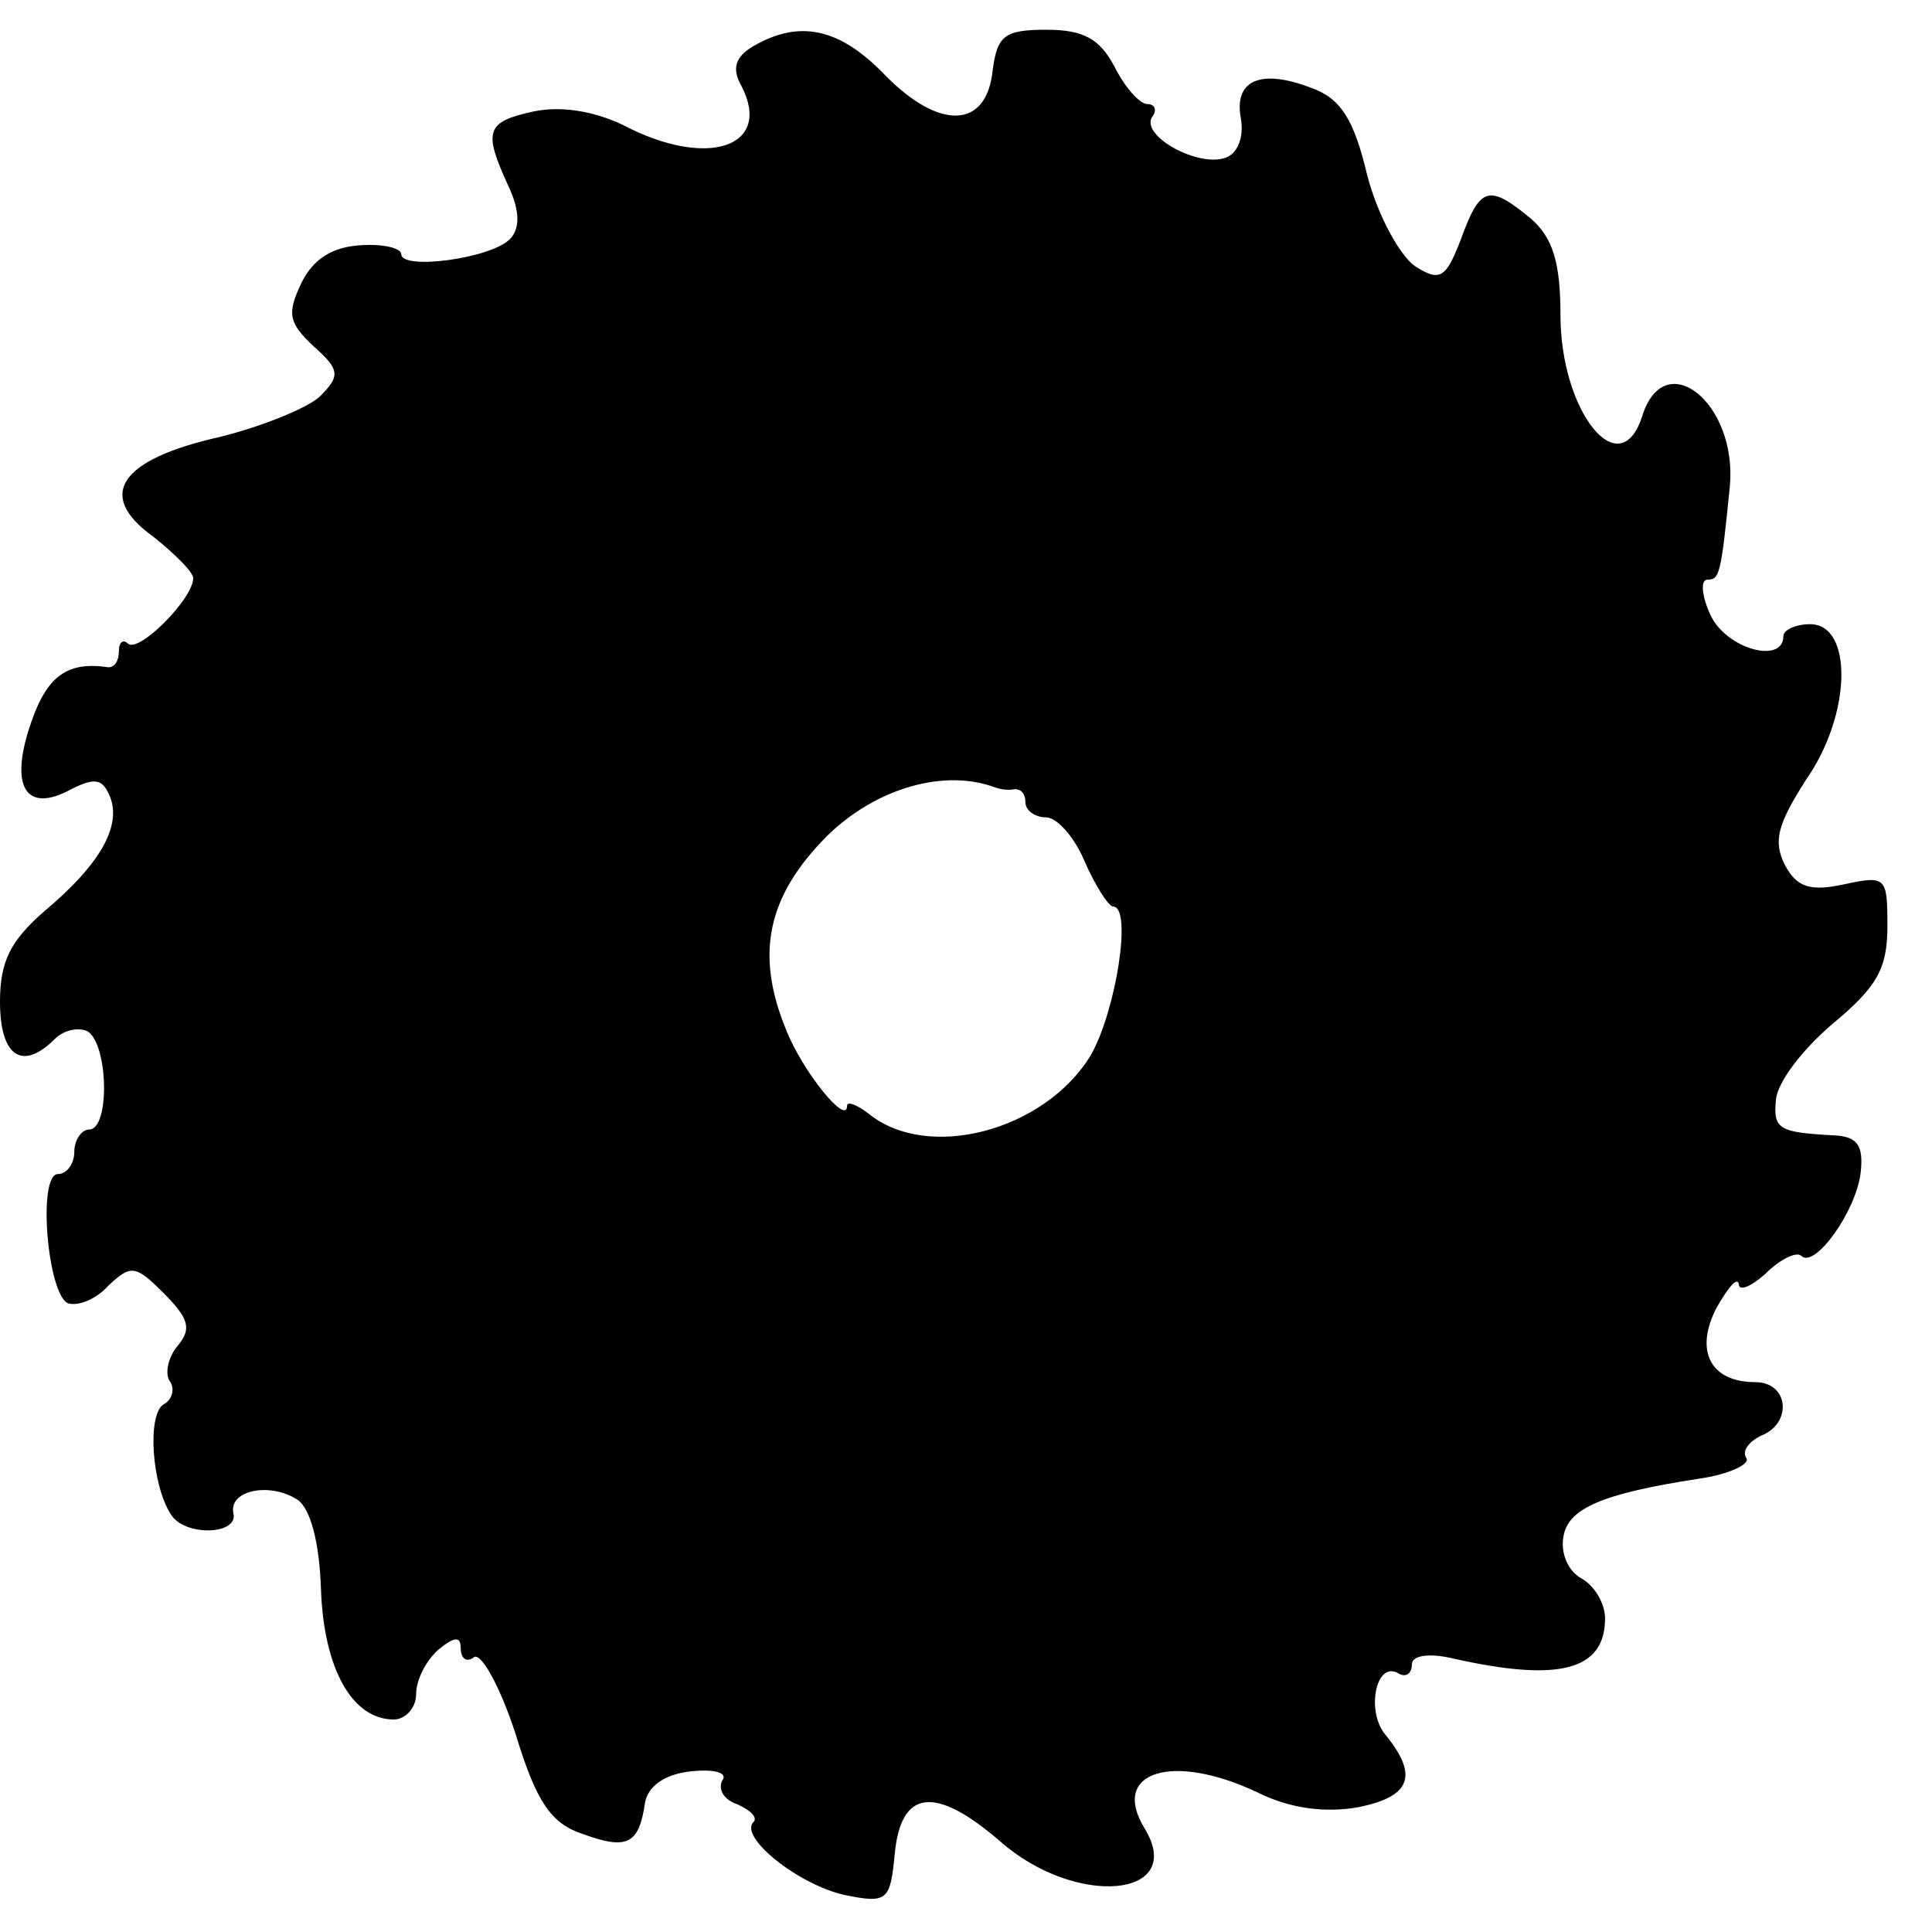
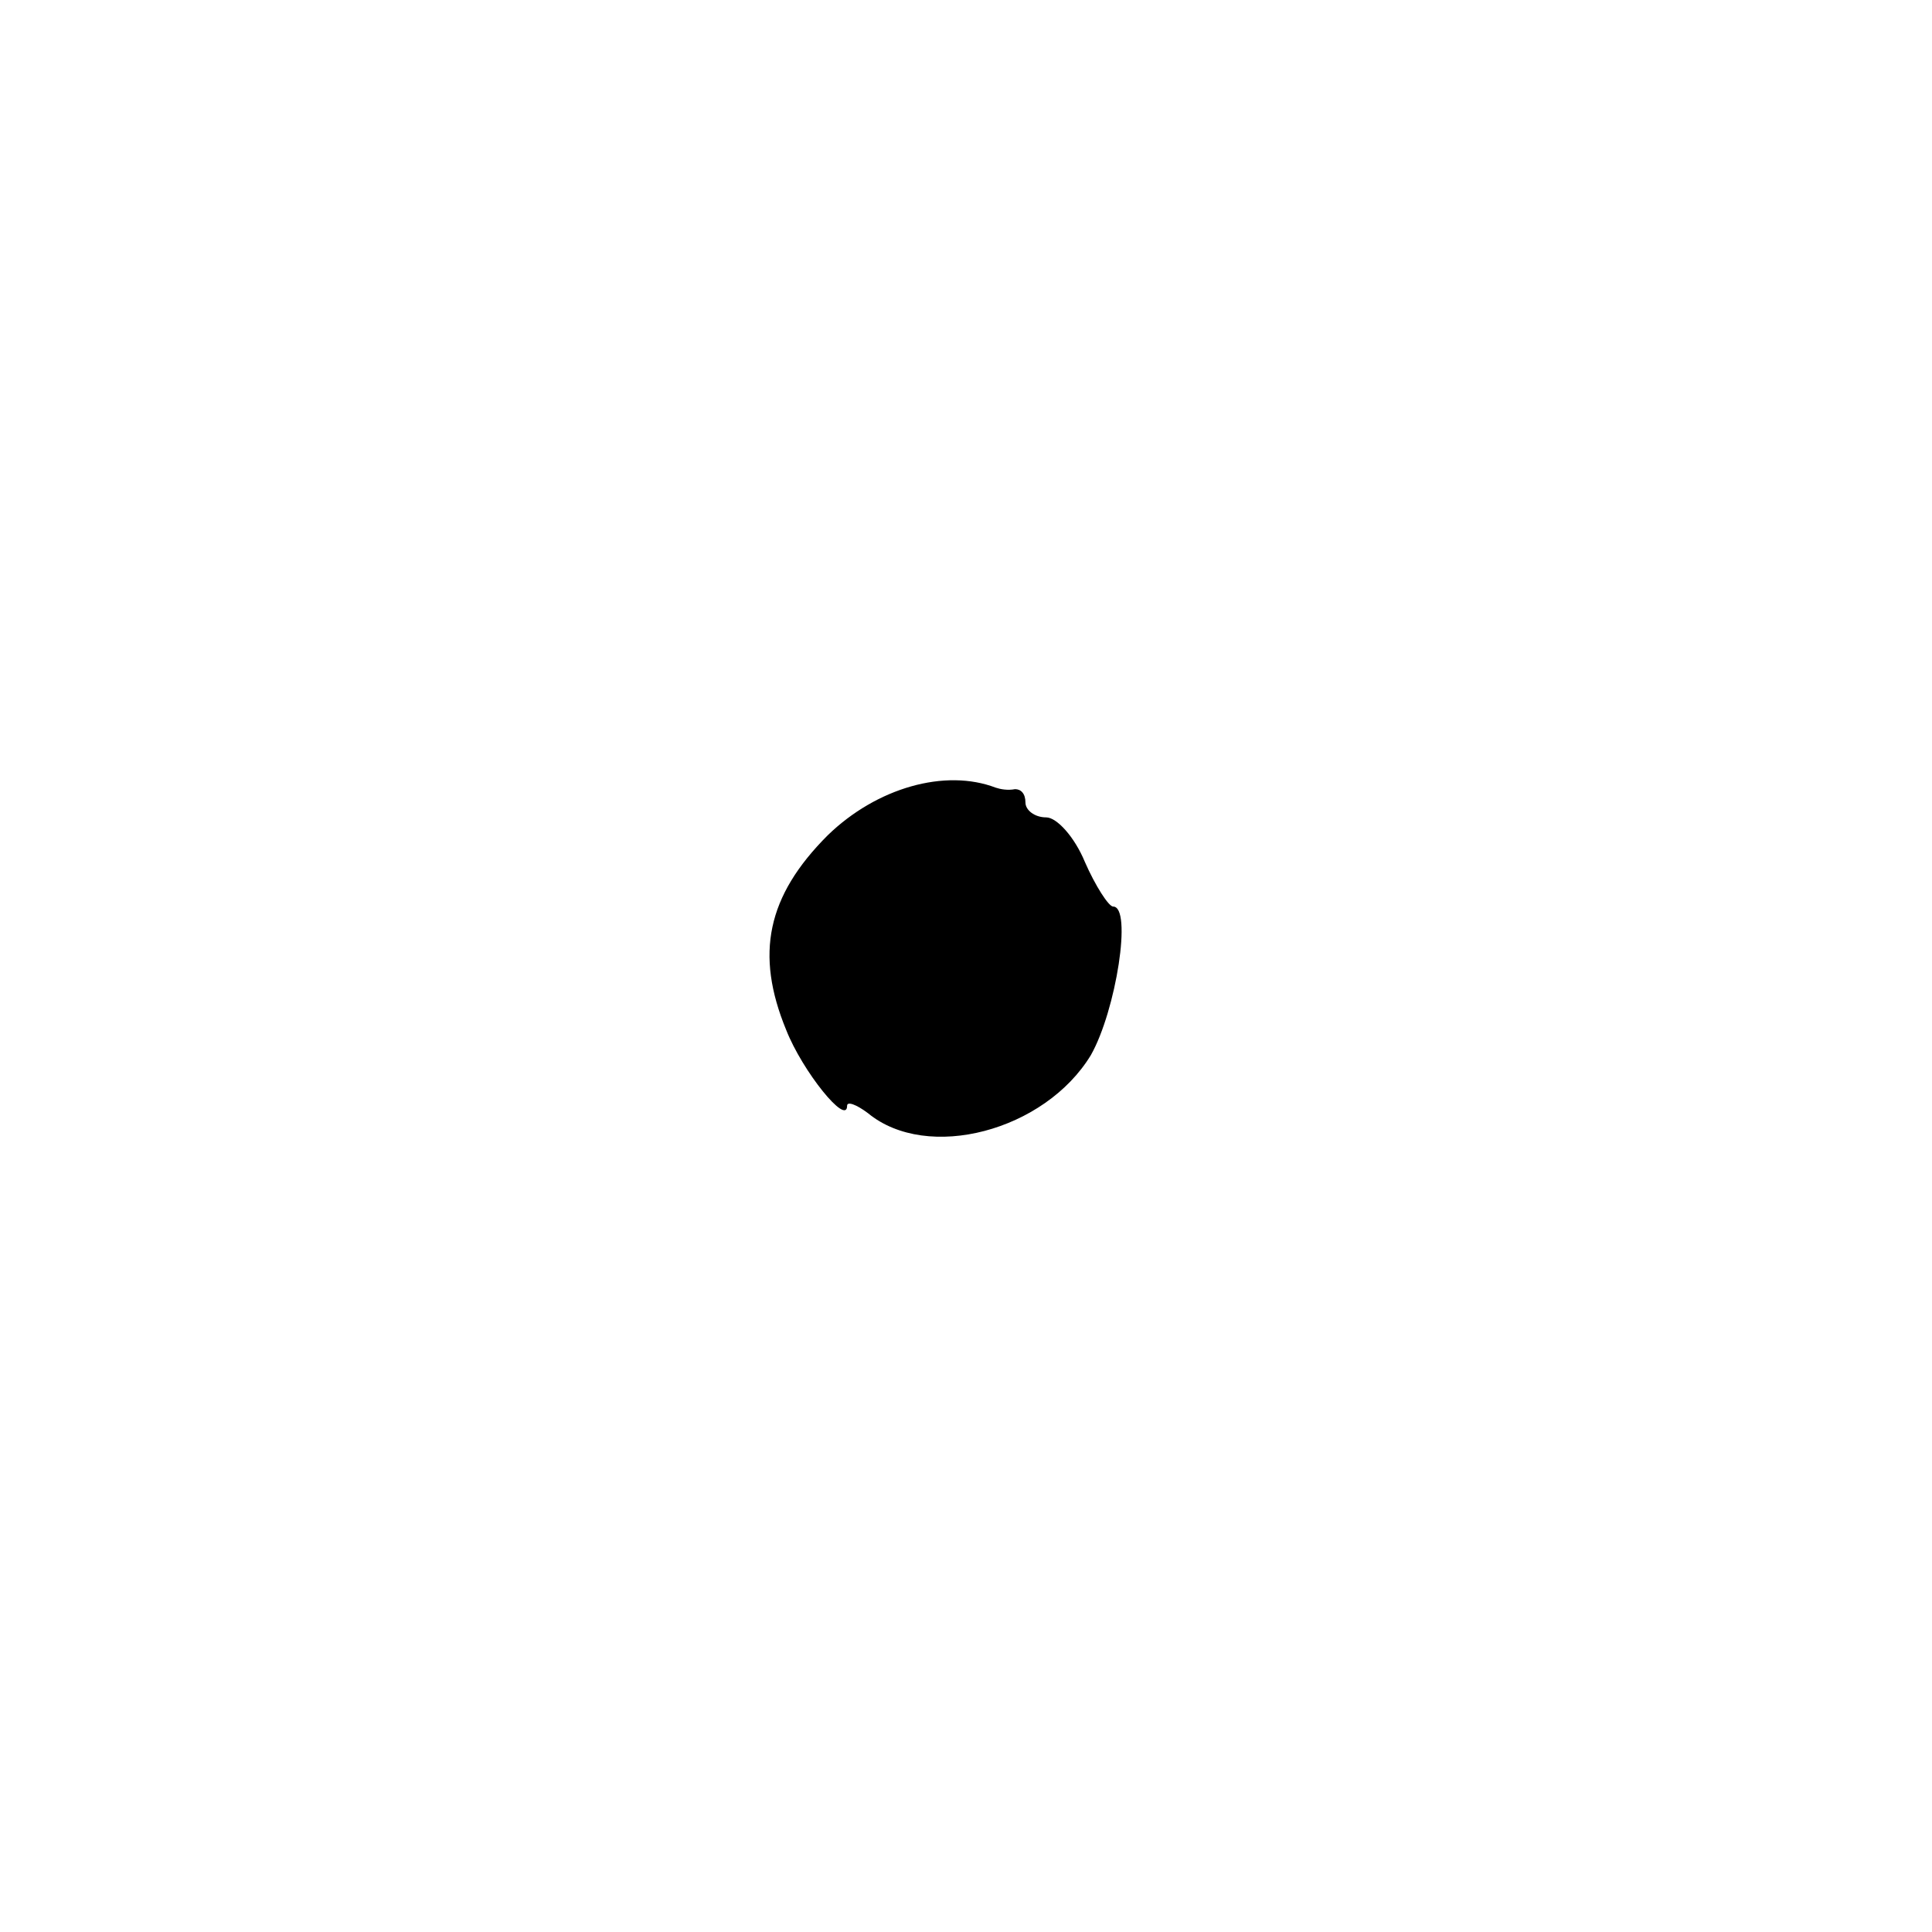
<svg xmlns="http://www.w3.org/2000/svg" version="1.0" width="130pt" height="130pt" viewBox="0 0 130 130" preserveAspectRatio="xMidYMid meet">
  <g transform="translate(0,130) scale(0.1,-0.1)" fill="#000000" stroke="none">
-     <path d="M507 1269 c-12 -7 -15 -15 -8 -27 21 -41 -23 -56 -80 -26 -19 9 -41 13 -60 9 -32 -7 -34 -13 -17 -50 8 -17 8 -29 1 -36 -13 -13 -73 -21 -73 -10 0 4 -12 7 -27 6 -19 -1 -32 -9 -40 -25 -10 -21 -9 -27 8 -43 18 -16 18 -20 4 -34 -9 -8 -39 -20 -67 -27 -67 -15 -84 -39 -45 -67 15 -12 27 -24 27 -28 0 -14 -37 -51 -44 -44 -3 3 -6 1 -6 -5 0 -7 -3 -11 -7 -11 -27 4 -41 -5 -52 -37 -15 -43 -4 -62 27 -45 16 8 21 7 26 -5 8 -20 -7 -46 -44 -77 -23 -20 -30 -34 -30 -61 0 -37 15 -47 37 -25 6 6 16 8 22 5 14 -9 15 -66 1 -66 -5 0 -10 -7 -10 -15 0 -8 -5 -15 -11 -15 -14 0 -7 -82 7 -87 7 -2 19 3 27 12 15 14 18 14 37 -5 17 -17 19 -24 10 -35 -7 -8 -9 -19 -6 -24 4 -5 2 -13 -4 -16 -11 -7 -8 -54 5 -74 9 -15 46 -14 42 1 -3 15 24 21 43 9 9 -6 15 -29 16 -61 2 -53 21 -87 49 -87 8 0 15 8 15 17 0 10 7 23 15 30 11 9 15 9 15 1 0 -7 4 -10 9 -6 5 3 18 -21 28 -52 14 -46 24 -60 45 -67 30 -11 38 -7 42 21 2 11 13 19 30 21 17 2 26 -1 22 -6 -3 -6 1 -13 10 -16 9 -4 14 -9 11 -12 -10 -10 30 -42 61 -49 29 -6 31 -4 34 27 4 44 27 47 71 9 51 -45 126 -38 97 9 -23 38 19 51 76 24 22 -11 46 -14 68 -10 35 7 41 21 18 49 -13 16 -6 50 9 41 5 -3 9 0 9 6 0 6 11 8 28 4 71 -16 102 -8 102 27 0 10 -7 22 -16 27 -9 5 -14 17 -12 28 3 19 26 29 91 39 21 3 35 10 32 14 -3 5 2 11 10 15 21 8 19 36 -4 36 -30 0 -41 21 -26 50 8 14 14 21 15 16 0 -5 8 -2 18 7 10 10 21 15 24 12 9 -9 37 30 40 56 2 18 -2 24 -17 25 -38 2 -42 4 -40 24 1 12 18 34 38 51 30 25 37 37 37 66 0 33 -1 34 -29 28 -23 -5 -32 -2 -40 13 -8 16 -5 27 14 57 31 44 32 105 3 105 -10 0 -18 -4 -18 -8 0 -19 -38 -9 -49 14 -6 13 -7 24 -2 24 8 0 9 3 15 63 5 56 -44 95 -59 47 -15 -47 -55 3 -55 68 0 35 -5 52 -20 65 -28 23 -34 22 -47 -14 -10 -26 -14 -29 -31 -18 -10 7 -25 34 -32 61 -9 38 -18 52 -38 59 -34 13 -52 5 -47 -21 2 -12 -2 -23 -10 -26 -18 -7 -57 14 -50 27 4 5 2 9 -3 9 -5 0 -15 11 -22 25 -10 19 -21 25 -46 25 -28 0 -33 -4 -36 -27 -4 -40 -36 -41 -73 -3 -30 31 -57 37 -88 19z m163 -499 c3 -1 8 -2 13 -1 4 0 7 -3 7 -9 0 -5 6 -10 14 -10 7 0 19 -13 26 -30 7 -16 16 -30 19 -30 13 0 2 -70 -15 -100 -31 -51 -110 -72 -150 -39 -8 6 -14 8 -14 5 0 -14 -30 23 -41 51 -21 51 -13 90 28 131 33 32 79 45 113 32z" />
+     <path d="M507 1269 z m163 -499 c3 -1 8 -2 13 -1 4 0 7 -3 7 -9 0 -5 6 -10 14 -10 7 0 19 -13 26 -30 7 -16 16 -30 19 -30 13 0 2 -70 -15 -100 -31 -51 -110 -72 -150 -39 -8 6 -14 8 -14 5 0 -14 -30 23 -41 51 -21 51 -13 90 28 131 33 32 79 45 113 32z" />
  </g>
</svg>